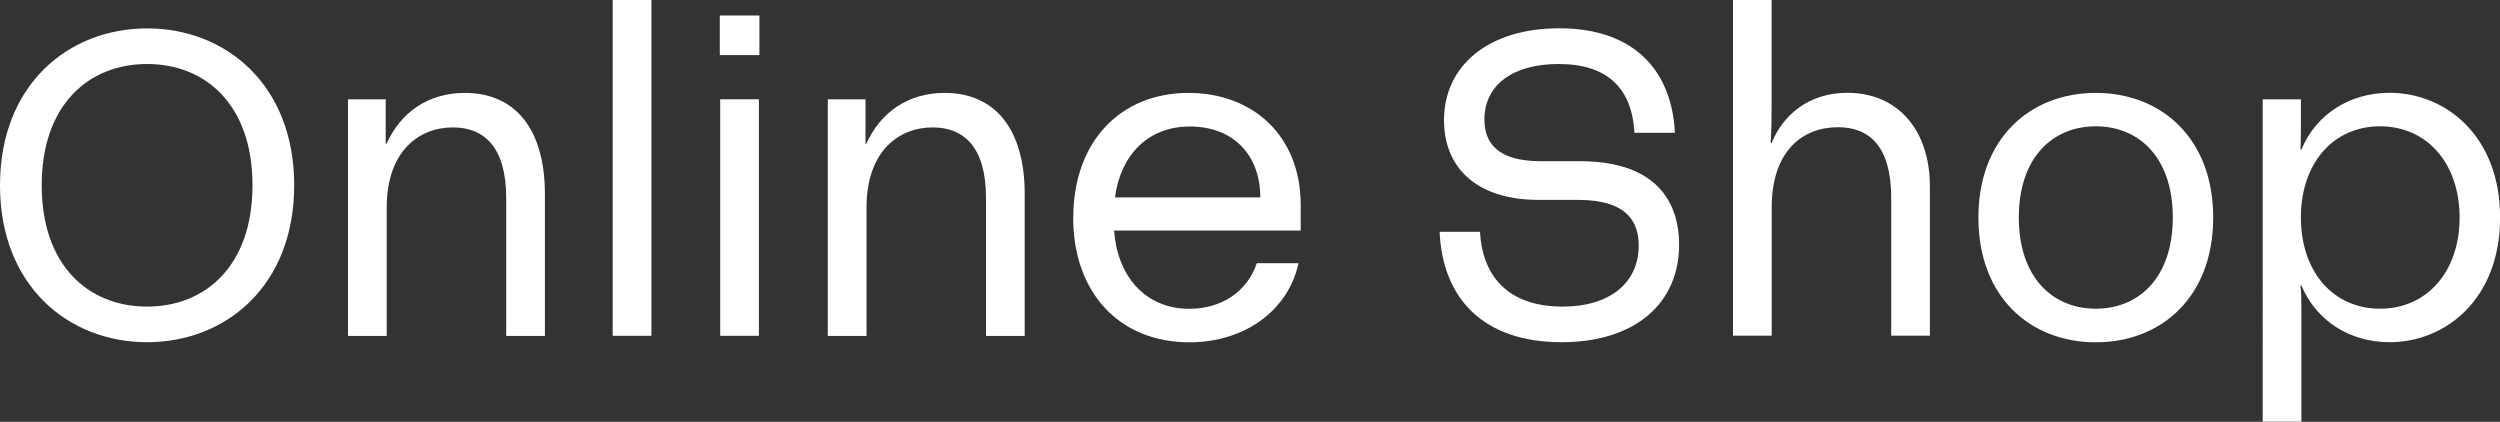
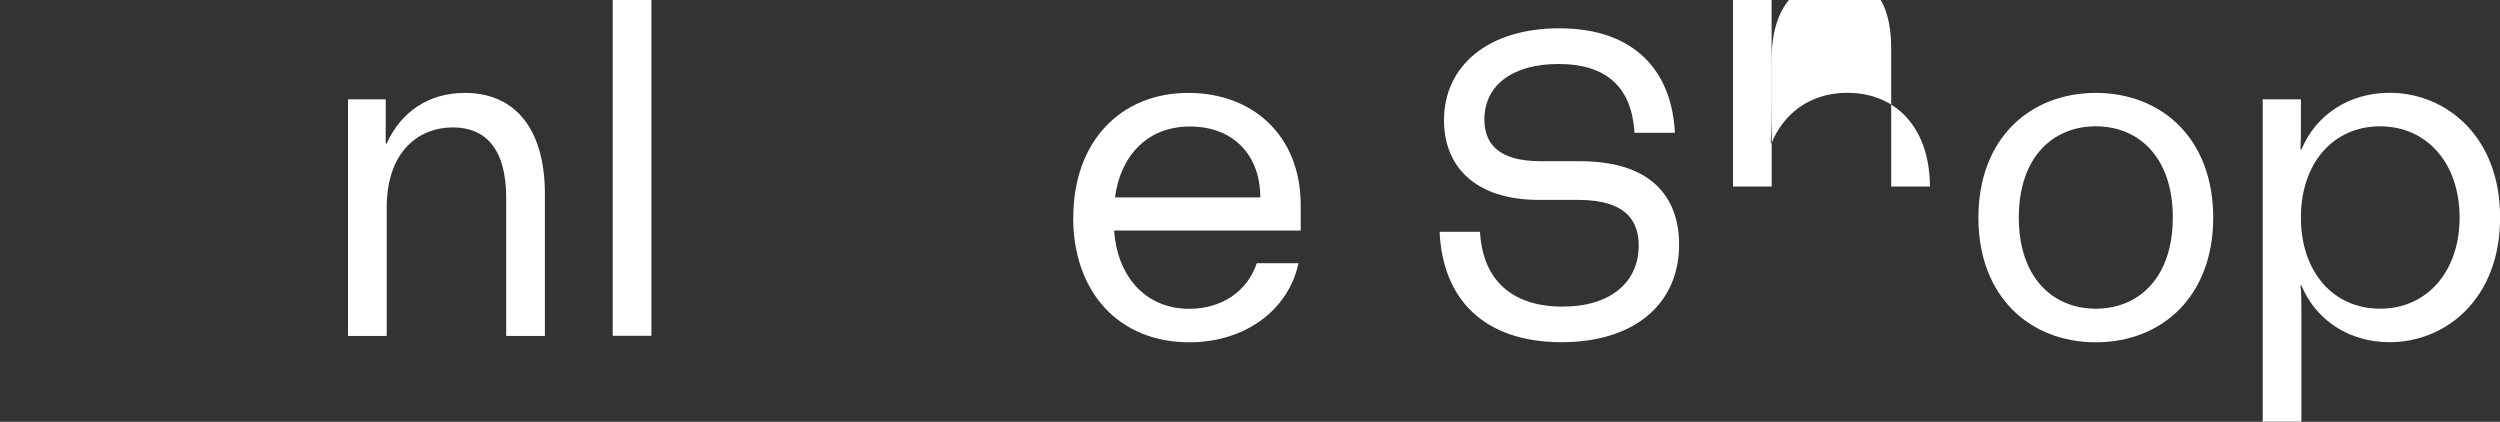
<svg xmlns="http://www.w3.org/2000/svg" id="_レイヤー_2" data-name="レイヤー 2" viewBox="0 0 250 42.18">
  <rect x="0" y="0" width="250" height="42.18" fill="#333333" stroke="none" />
  <defs>
    <style>
      .cls-1 {
        fill: #fff;
        stroke-width: 0px;
      }
    </style>
  </defs>
  <g id="de">
    <g>
-       <path class="cls-1" d="M0,18.53C0,8.47,6.84,2.84,14.71,2.84s14.71,5.63,14.71,15.69-6.84,15.69-14.71,15.69S0,28.59,0,18.53ZM14.71,30.66c5.8,0,10.54-4.04,10.54-12.13s-4.73-12.13-10.54-12.13-10.54,4.04-10.54,12.13,4.73,12.13,10.54,12.13Z" />
      <path class="cls-1" d="M34.79,9.93h3.78v4.43h.09c1.42-3.14,4.17-5.07,7.83-5.07,4.99,0,8,3.57,8,10.11v14.19h-3.87v-13.8c0-5.12-2.24-7.05-5.33-7.05-3.35,0-6.62,2.32-6.62,8.04v12.81h-3.87V9.93Z" />
      <path class="cls-1" d="M61.27,0h3.87v33.58h-3.87V0Z" />
-       <path class="cls-1" d="M71.98,1.55h3.96v3.96h-3.96V1.55ZM72.02,9.93h3.87v23.65h-3.87V9.93Z" />
-       <path class="cls-1" d="M82.77,9.93h3.78v4.43h.09c1.42-3.14,4.17-5.07,7.83-5.07,4.99,0,8,3.57,8,10.11v14.19h-3.87v-13.8c0-5.12-2.24-7.05-5.33-7.05-3.35,0-6.62,2.32-6.62,8.04v12.81h-3.87V9.93Z" />
      <path class="cls-1" d="M107.33,21.76c0-7.61,4.73-12.47,11.52-12.47,6.36,0,11.22,4.21,11.22,11.22v2.54h-18.66c.3,4.43,3.01,7.83,7.52,7.83,3.27,0,5.81-1.76,6.75-4.56h4.17c-.99,4.64-5.29,7.91-10.92,7.91-6.97,0-11.61-4.94-11.61-12.47ZM126.03,19.74c0-4.21-2.67-7.09-7.05-7.09s-6.97,3.1-7.48,7.09h14.53Z" />
      <path class="cls-1" d="M143.96,23.18h4.04c.26,4.77,3.14,7.48,8.26,7.48,4.77,0,7.61-2.41,7.61-6.11,0-2.28-1.08-4.56-6.06-4.56h-3.91c-6.45,0-9.5-3.4-9.5-7.96,0-5.46,4.43-9.2,11.52-9.2,7.61,0,11.27,4.34,11.57,10.45h-4.04c-.26-4.47-2.71-6.88-7.61-6.88-4.56,0-7.4,2.11-7.4,5.55,0,2.32,1.29,4.17,5.63,4.17h3.91c7.78,0,9.93,4.21,9.93,8.34,0,5.98-4.52,9.76-11.74,9.76-7.78,0-11.91-4.3-12.21-11.05Z" />
-       <path class="cls-1" d="M173.29,0h3.87v10.53c0,1.08,0,1.89-.09,3.78h.09c1.12-2.79,3.7-5.03,7.57-5.03,5.03,0,8.26,3.7,8.26,9.37v14.92h-3.87v-13.8c0-5.2-2.24-7.05-5.33-7.05-3.48,0-6.62,2.32-6.62,8.04v12.81h-3.87V0Z" />
+       <path class="cls-1" d="M173.29,0h3.87v10.53c0,1.08,0,1.89-.09,3.78h.09c1.12-2.79,3.7-5.03,7.57-5.03,5.03,0,8.26,3.7,8.26,9.37h-3.87v-13.8c0-5.2-2.24-7.05-5.33-7.05-3.48,0-6.62,2.32-6.62,8.04v12.81h-3.87V0Z" />
      <path class="cls-1" d="M197.84,21.76c0-7.95,5.2-12.47,11.74-12.47s11.74,4.52,11.74,12.47-5.2,12.47-11.74,12.47-11.74-4.51-11.74-12.47ZM209.58,30.87c4.3,0,7.7-3.1,7.7-9.12s-3.4-9.12-7.7-9.12-7.7,3.1-7.7,9.12,3.4,9.12,7.7,9.12Z" />
      <path class="cls-1" d="M226.26,9.93h3.83v2.45c0,.9,0,1.68-.04,2.58h.09c1.46-3.53,4.82-5.68,8.82-5.68,5.59,0,11.05,4.3,11.05,12.47s-5.46,12.47-11.05,12.47c-4,0-7.35-2.15-8.82-5.68h-.09c.09.9.09,1.68.09,2.58v11.05h-3.87V9.93ZM238,30.87c4.69,0,7.96-3.7,7.96-9.12s-3.27-9.12-7.96-9.12-7.91,3.7-7.91,9.12,3.22,9.12,7.91,9.12Z" />
    </g>
  </g>
</svg>